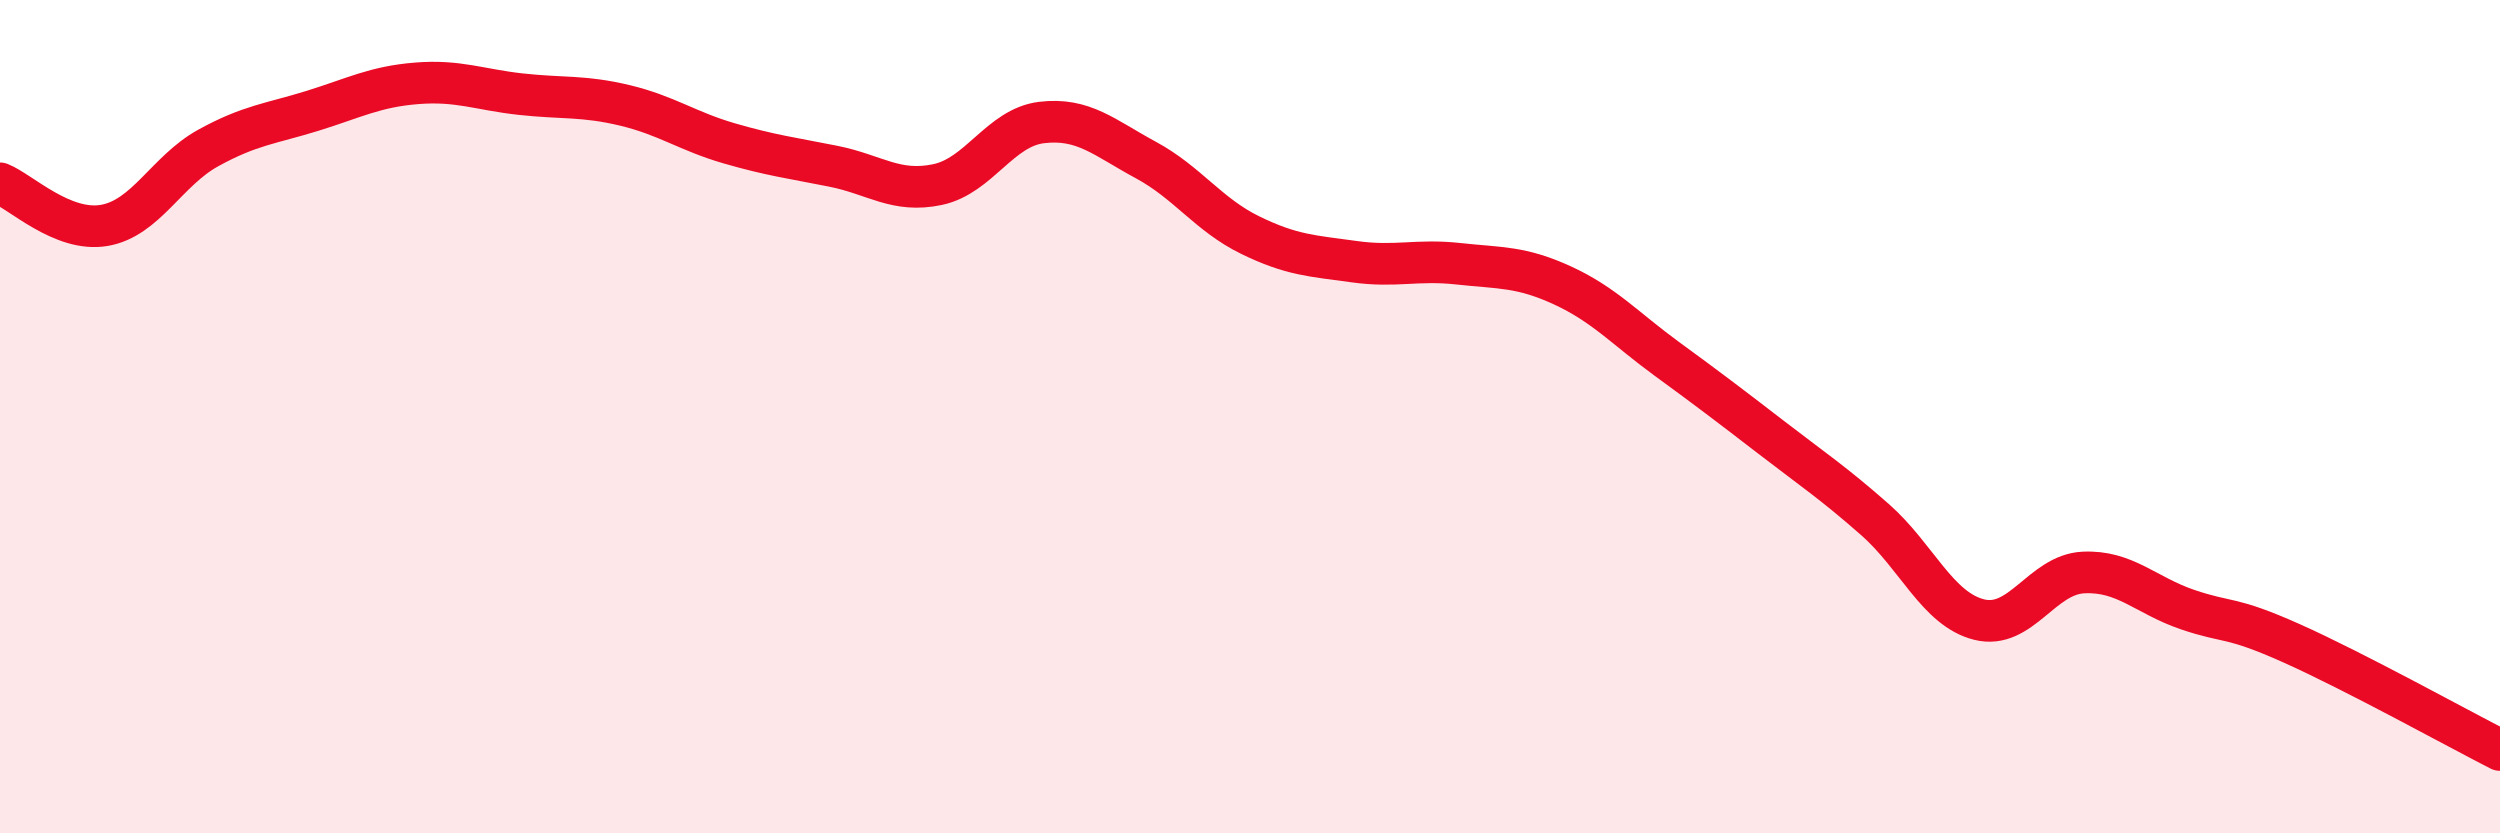
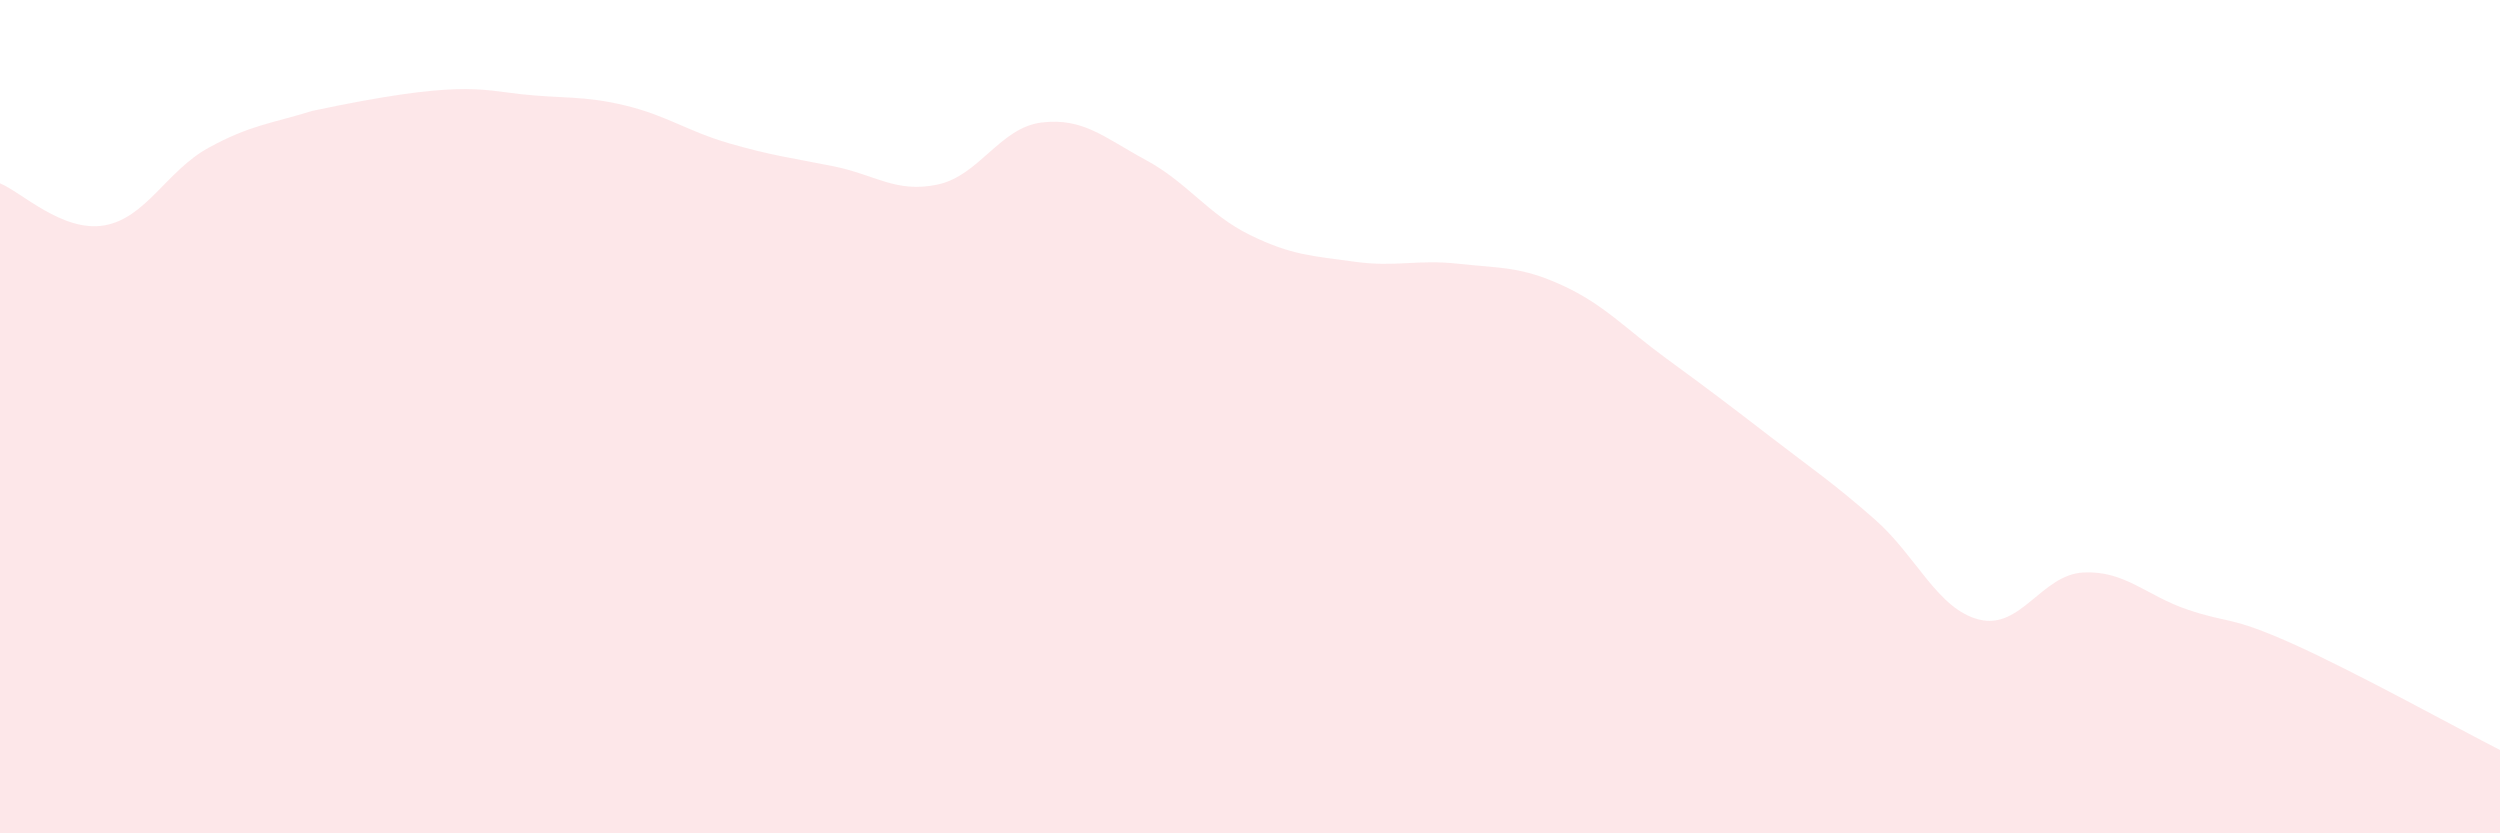
<svg xmlns="http://www.w3.org/2000/svg" width="60" height="20" viewBox="0 0 60 20">
-   <path d="M 0,4.4 C 0.5,4.6 1.5,5.58 2.5,5.41 C 3.5,5.24 4,4.1 5,3.55 C 6,3 6.5,2.97 7.5,2.66 C 8.5,2.35 9,2.08 10,2 C 11,1.92 11.5,2.15 12.5,2.26 C 13.5,2.37 14,2.29 15,2.53 C 16,2.77 16.5,3.15 17.5,3.44 C 18.5,3.73 19,3.79 20,3.99 C 21,4.19 21.5,4.64 22.5,4.43 C 23.5,4.22 24,3.06 25,2.94 C 26,2.82 26.5,3.3 27.5,3.84 C 28.5,4.38 29,5.15 30,5.64 C 31,6.13 31.5,6.14 32.5,6.28 C 33.5,6.42 34,6.22 35,6.33 C 36,6.44 36.5,6.39 37.5,6.85 C 38.5,7.31 39,7.88 40,8.61 C 41,9.34 41.5,9.72 42.5,10.49 C 43.5,11.26 44,11.59 45,12.47 C 46,13.35 46.5,14.62 47.5,14.87 C 48.5,15.12 49,13.79 50,13.74 C 51,13.69 51.5,14.29 52.5,14.63 C 53.5,14.97 53.5,14.77 55,15.44 C 56.5,16.11 59,17.49 60,18L60 20L0 20Z" fill="#EB0A25" opacity="0.1" stroke-linecap="round" stroke-linejoin="round" />
-   <path d="M 0,4.4 C 0.5,4.6 1.5,5.58 2.5,5.41 C 3.5,5.24 4,4.1 5,3.55 C 6,3 6.5,2.97 7.5,2.66 C 8.5,2.35 9,2.08 10,2 C 11,1.92 11.5,2.15 12.5,2.26 C 13.5,2.37 14,2.29 15,2.53 C 16,2.77 16.5,3.15 17.5,3.44 C 18.5,3.73 19,3.79 20,3.99 C 21,4.19 21.5,4.64 22.5,4.43 C 23.5,4.22 24,3.06 25,2.94 C 26,2.82 26.5,3.3 27.5,3.84 C 28.5,4.38 29,5.15 30,5.64 C 31,6.13 31.5,6.14 32.5,6.28 C 33.5,6.42 34,6.22 35,6.33 C 36,6.44 36.5,6.39 37.5,6.85 C 38.5,7.31 39,7.88 40,8.61 C 41,9.34 41.5,9.72 42.5,10.49 C 43.5,11.26 44,11.59 45,12.47 C 46,13.35 46.5,14.62 47.5,14.87 C 48.5,15.12 49,13.79 50,13.74 C 51,13.69 51.5,14.29 52.5,14.63 C 53.5,14.97 53.5,14.77 55,15.44 C 56.5,16.11 59,17.49 60,18" stroke="#EB0A25" stroke-width="1" fill="none" stroke-linecap="round" stroke-linejoin="round" />
+   <path d="M 0,4.4 C 0.5,4.6 1.5,5.58 2.5,5.41 C 3.5,5.24 4,4.1 5,3.55 C 6,3 6.5,2.97 7.5,2.66 C 11,1.92 11.5,2.15 12.5,2.26 C 13.5,2.37 14,2.29 15,2.53 C 16,2.77 16.5,3.15 17.5,3.44 C 18.5,3.73 19,3.79 20,3.99 C 21,4.19 21.5,4.64 22.5,4.43 C 23.5,4.22 24,3.06 25,2.94 C 26,2.82 26.5,3.3 27.5,3.84 C 28.5,4.38 29,5.15 30,5.64 C 31,6.13 31.5,6.14 32.5,6.28 C 33.5,6.42 34,6.22 35,6.33 C 36,6.44 36.5,6.39 37.5,6.85 C 38.5,7.31 39,7.88 40,8.61 C 41,9.34 41.5,9.72 42.5,10.49 C 43.5,11.26 44,11.59 45,12.47 C 46,13.35 46.5,14.62 47.5,14.87 C 48.5,15.12 49,13.79 50,13.74 C 51,13.69 51.5,14.29 52.5,14.63 C 53.5,14.97 53.5,14.77 55,15.44 C 56.5,16.11 59,17.49 60,18L60 20L0 20Z" fill="#EB0A25" opacity="0.1" stroke-linecap="round" stroke-linejoin="round" />
</svg>